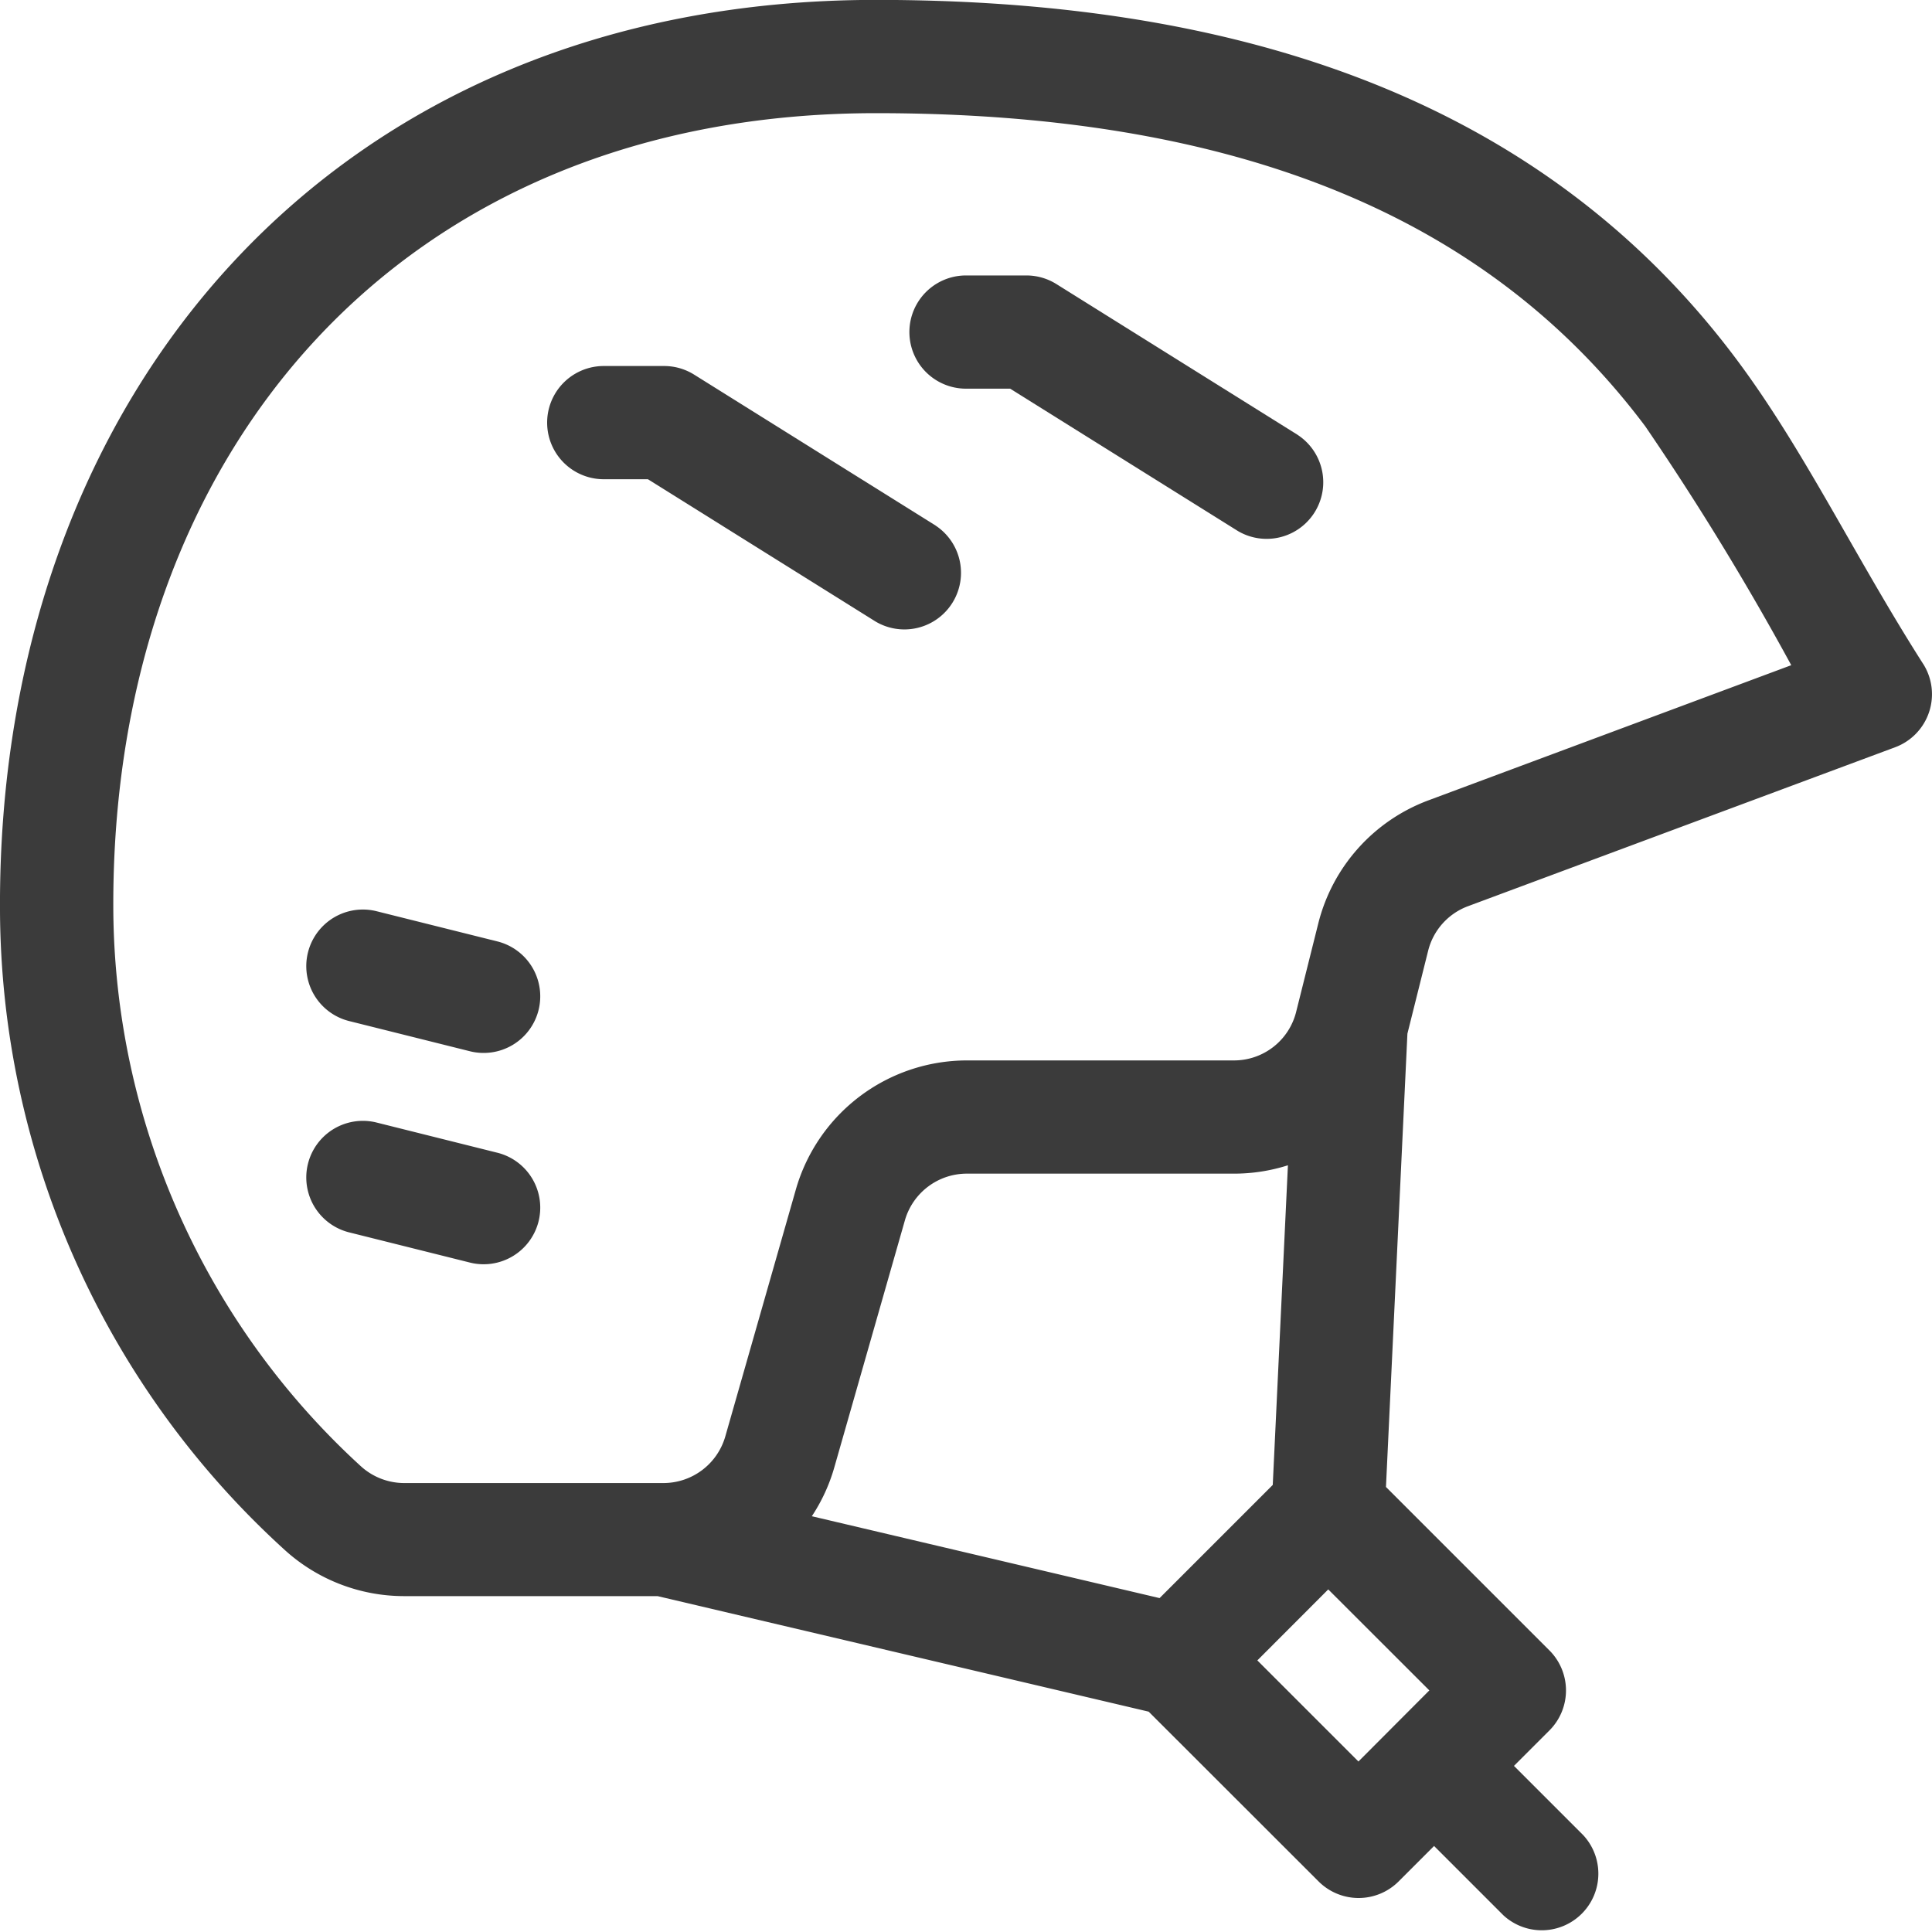
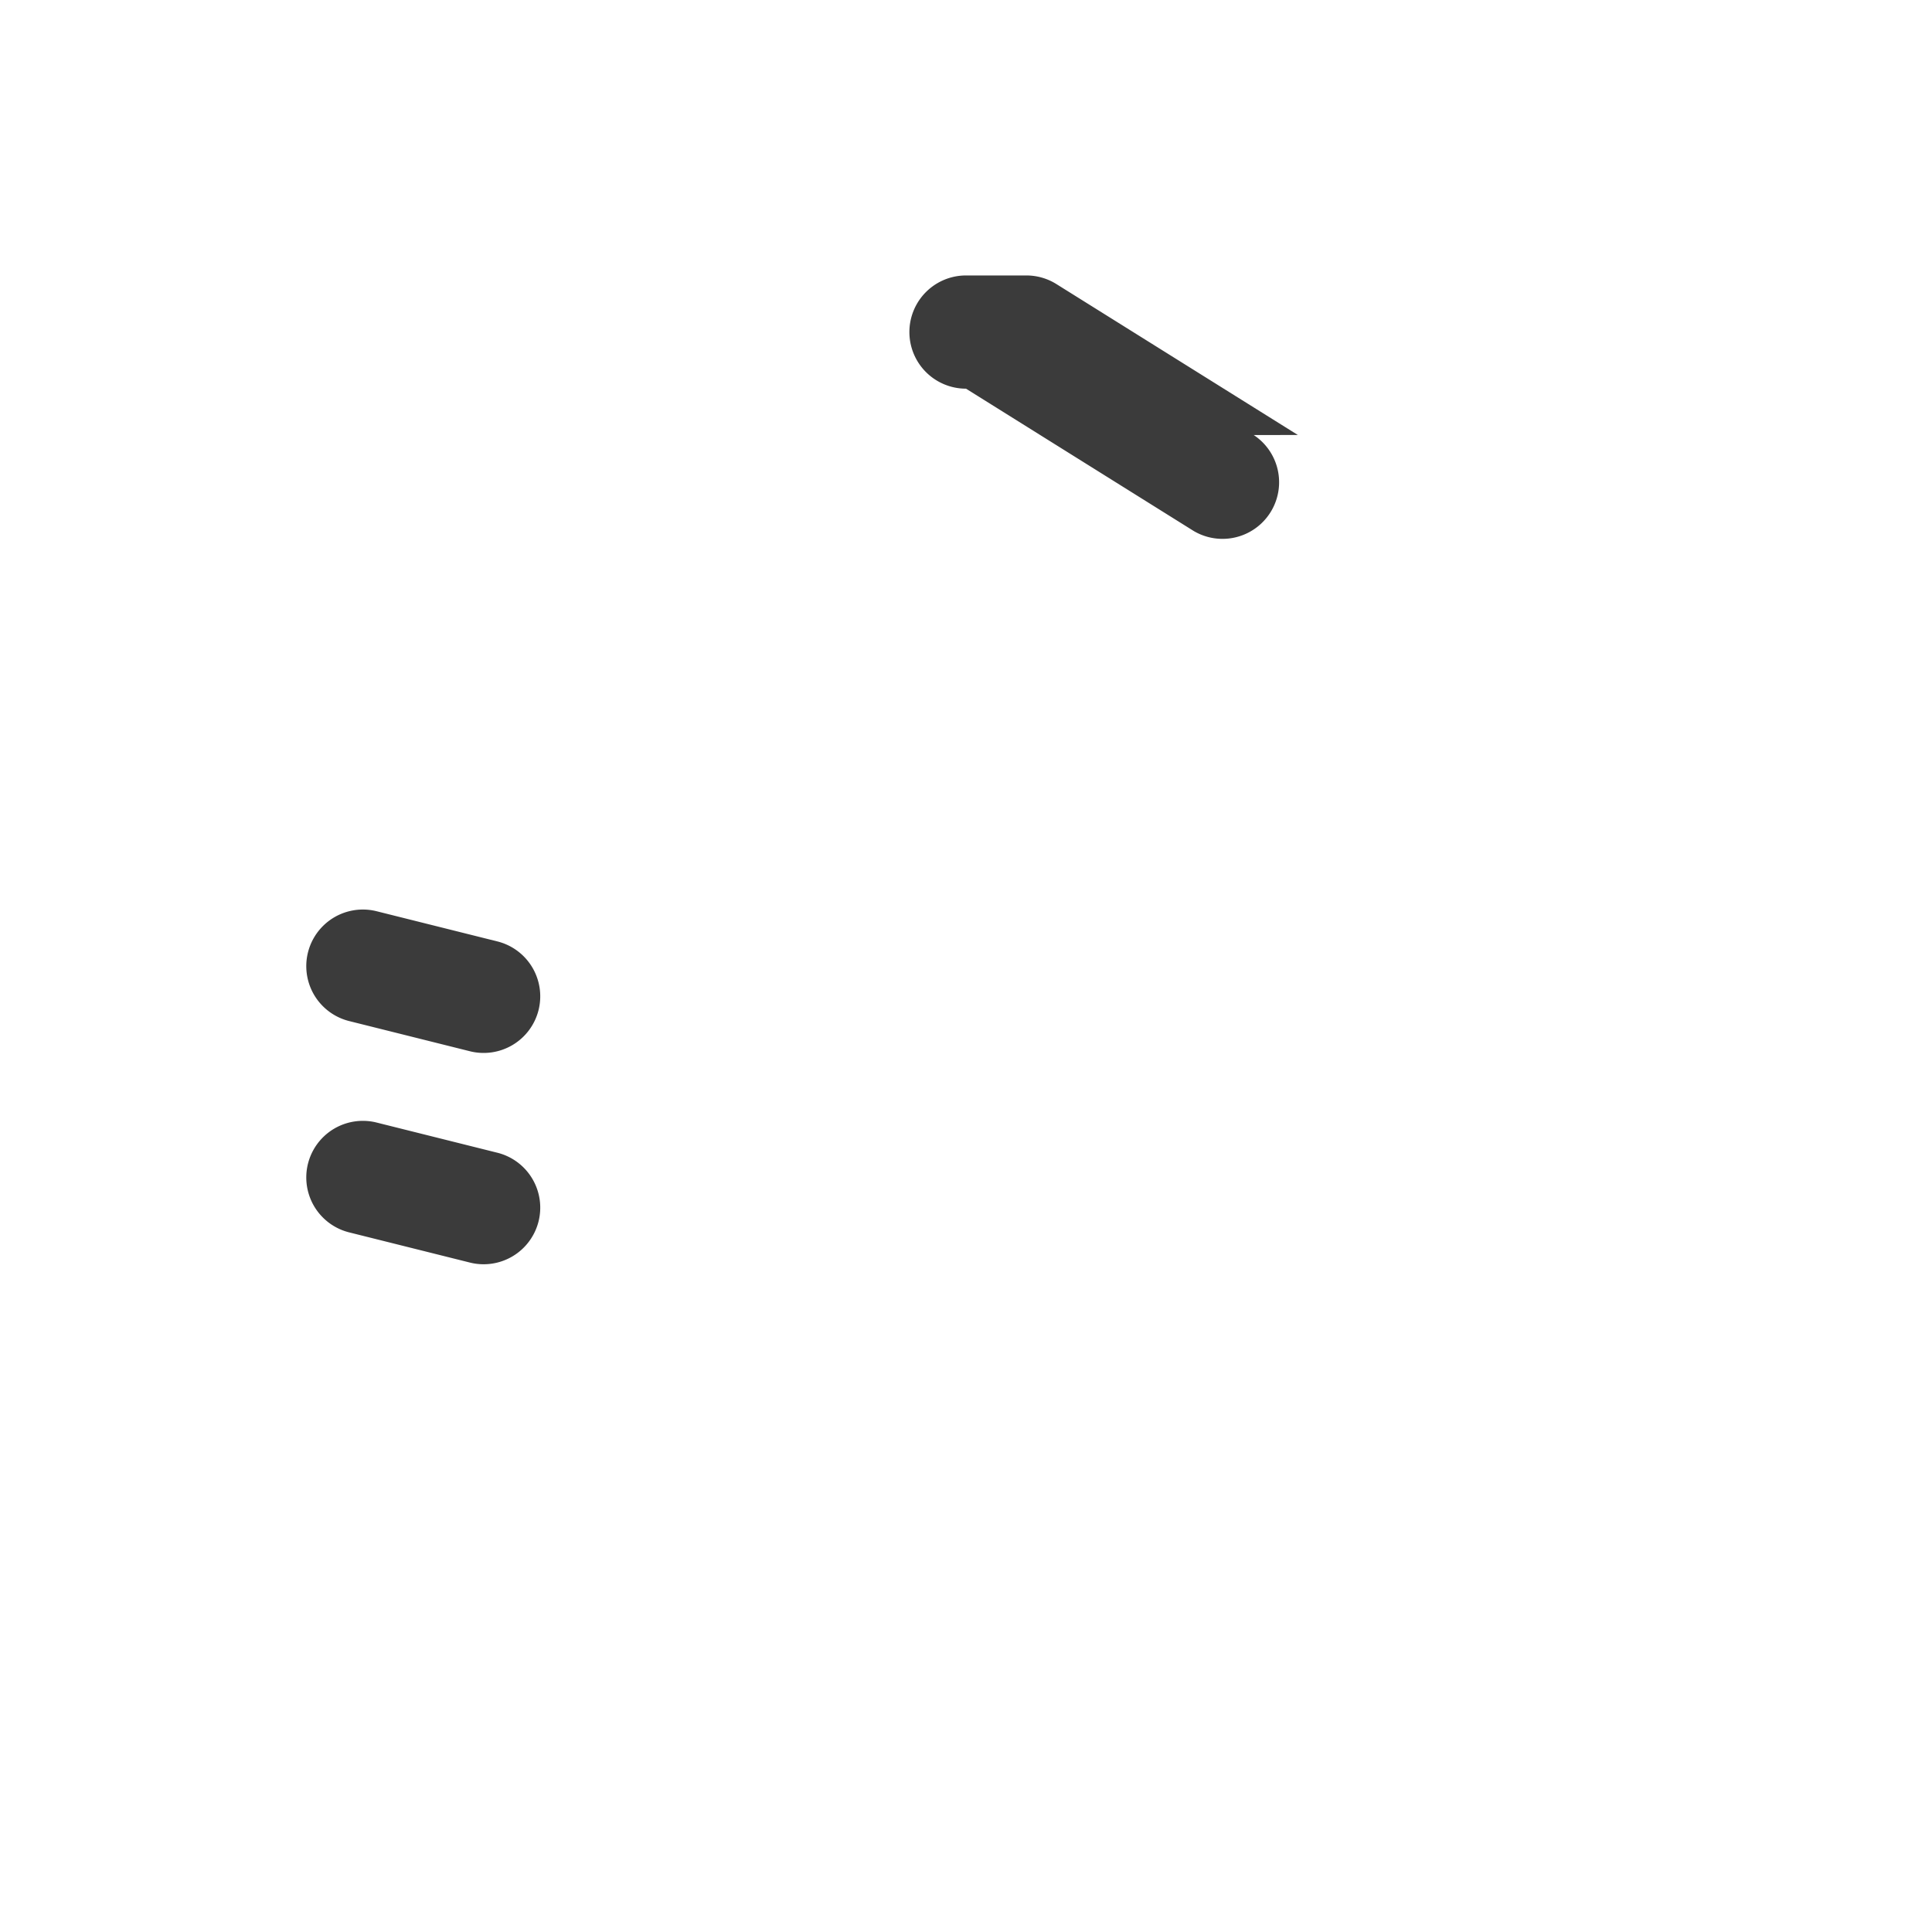
<svg xmlns="http://www.w3.org/2000/svg" width="40" height="40" viewBox="0 0 40 40">
-   <path data-name="Path 12626" d="M39.816 13.746c-1.424-2.232-2.469-4.443-3.878-6.323C31.708 1.784 25.163 0 18.135 0 6.941 0-.06 8.135 0 18.856a17.987 17.987 0 0 0 5.885 13.227 3.675 3.675 0 0 0 2.482.965h5.247l10.168 2.392 3.518 3.515a1.172 1.172 0 0 0 1.657 0l.734-.734 1.437 1.437A1.172 1.172 0 0 0 32.782 38l-1.437-1.437.734-.734a1.172 1.172 0 0 0 0-1.657l-3.384-3.384.444-9.385.429-1.716a1.328 1.328 0 0 1 .825-.923l8.844-3.291a1.172 1.172 0 0 0 .579-1.728zm-13.465 17-2.343 2.343-7.2-1.695a3.637 3.637 0 0 0 .464-1.006l1.464-5.124a1.334 1.334 0 0 1 1.277-.963h5.537a3.674 3.674 0 0 0 1.115-.173zm1.774 5.726-2.093-2.093 1.468-1.47L29.593 35zm1.45-19.9a3.67 3.67 0 0 0-2.282 2.551l-.455 1.818a1.326 1.326 0 0 1-1.291 1.016h-5.536a3.687 3.687 0 0 0-3.531 2.663l-1.464 5.124a1.334 1.334 0 0 1-1.277.963H8.367a1.337 1.337 0 0 1-.9-.352 15.748 15.748 0 0 1-5.121-11.51c-.054-9.514 5.985-16.5 15.791-16.5 7.445 0 12.655 2.121 15.927 6.484a57.46 57.46 0 0 1 3.022 4.945z" style="fill:#3b3b3b" transform="translate(0 -.002)" />
  <path data-name="Path 12627" d="m84.955 297.661-2.5-.625a1.172 1.172 0 0 0-.568 2.274l2.5.625a1.172 1.172 0 1 0 .568-2.274z" transform="translate(-74.67 -273.798)" style="fill:#3b3b3b" />
  <path data-name="Path 12628" d="m84.955 241.661-2.5-.625a1.172 1.172 0 0 0-.568 2.274l2.5.625a1.172 1.172 0 1 0 .568-2.274z" transform="translate(-74.67 -222.173)" style="fill:#3b3b3b" />
-   <path data-name="Path 12629" d="m153.044 100.306-5-3.125a1.172 1.172 0 0 0-.621-.178h-1.25a1.172 1.172 0 0 0 0 2.344h.914l4.715 2.947a1.172 1.172 0 0 0 1.242-1.987z" transform="translate(-133.673 -89.425)" style="fill:#3b3b3b" />
-   <path data-name="Path 12630" d="m249.044 76.306-5-3.125a1.172 1.172 0 0 0-.621-.178h-1.25a1.172 1.172 0 0 0 0 2.344h.914l4.715 2.947a1.172 1.172 0 0 0 1.242-1.987z" transform="translate(-222.173 -67.3)" style="fill:#3b3b3b" />
+   <path data-name="Path 12630" d="m249.044 76.306-5-3.125a1.172 1.172 0 0 0-.621-.178h-1.25a1.172 1.172 0 0 0 0 2.344l4.715 2.947a1.172 1.172 0 0 0 1.242-1.987z" transform="translate(-222.173 -67.3)" style="fill:#3b3b3b" />
</svg>